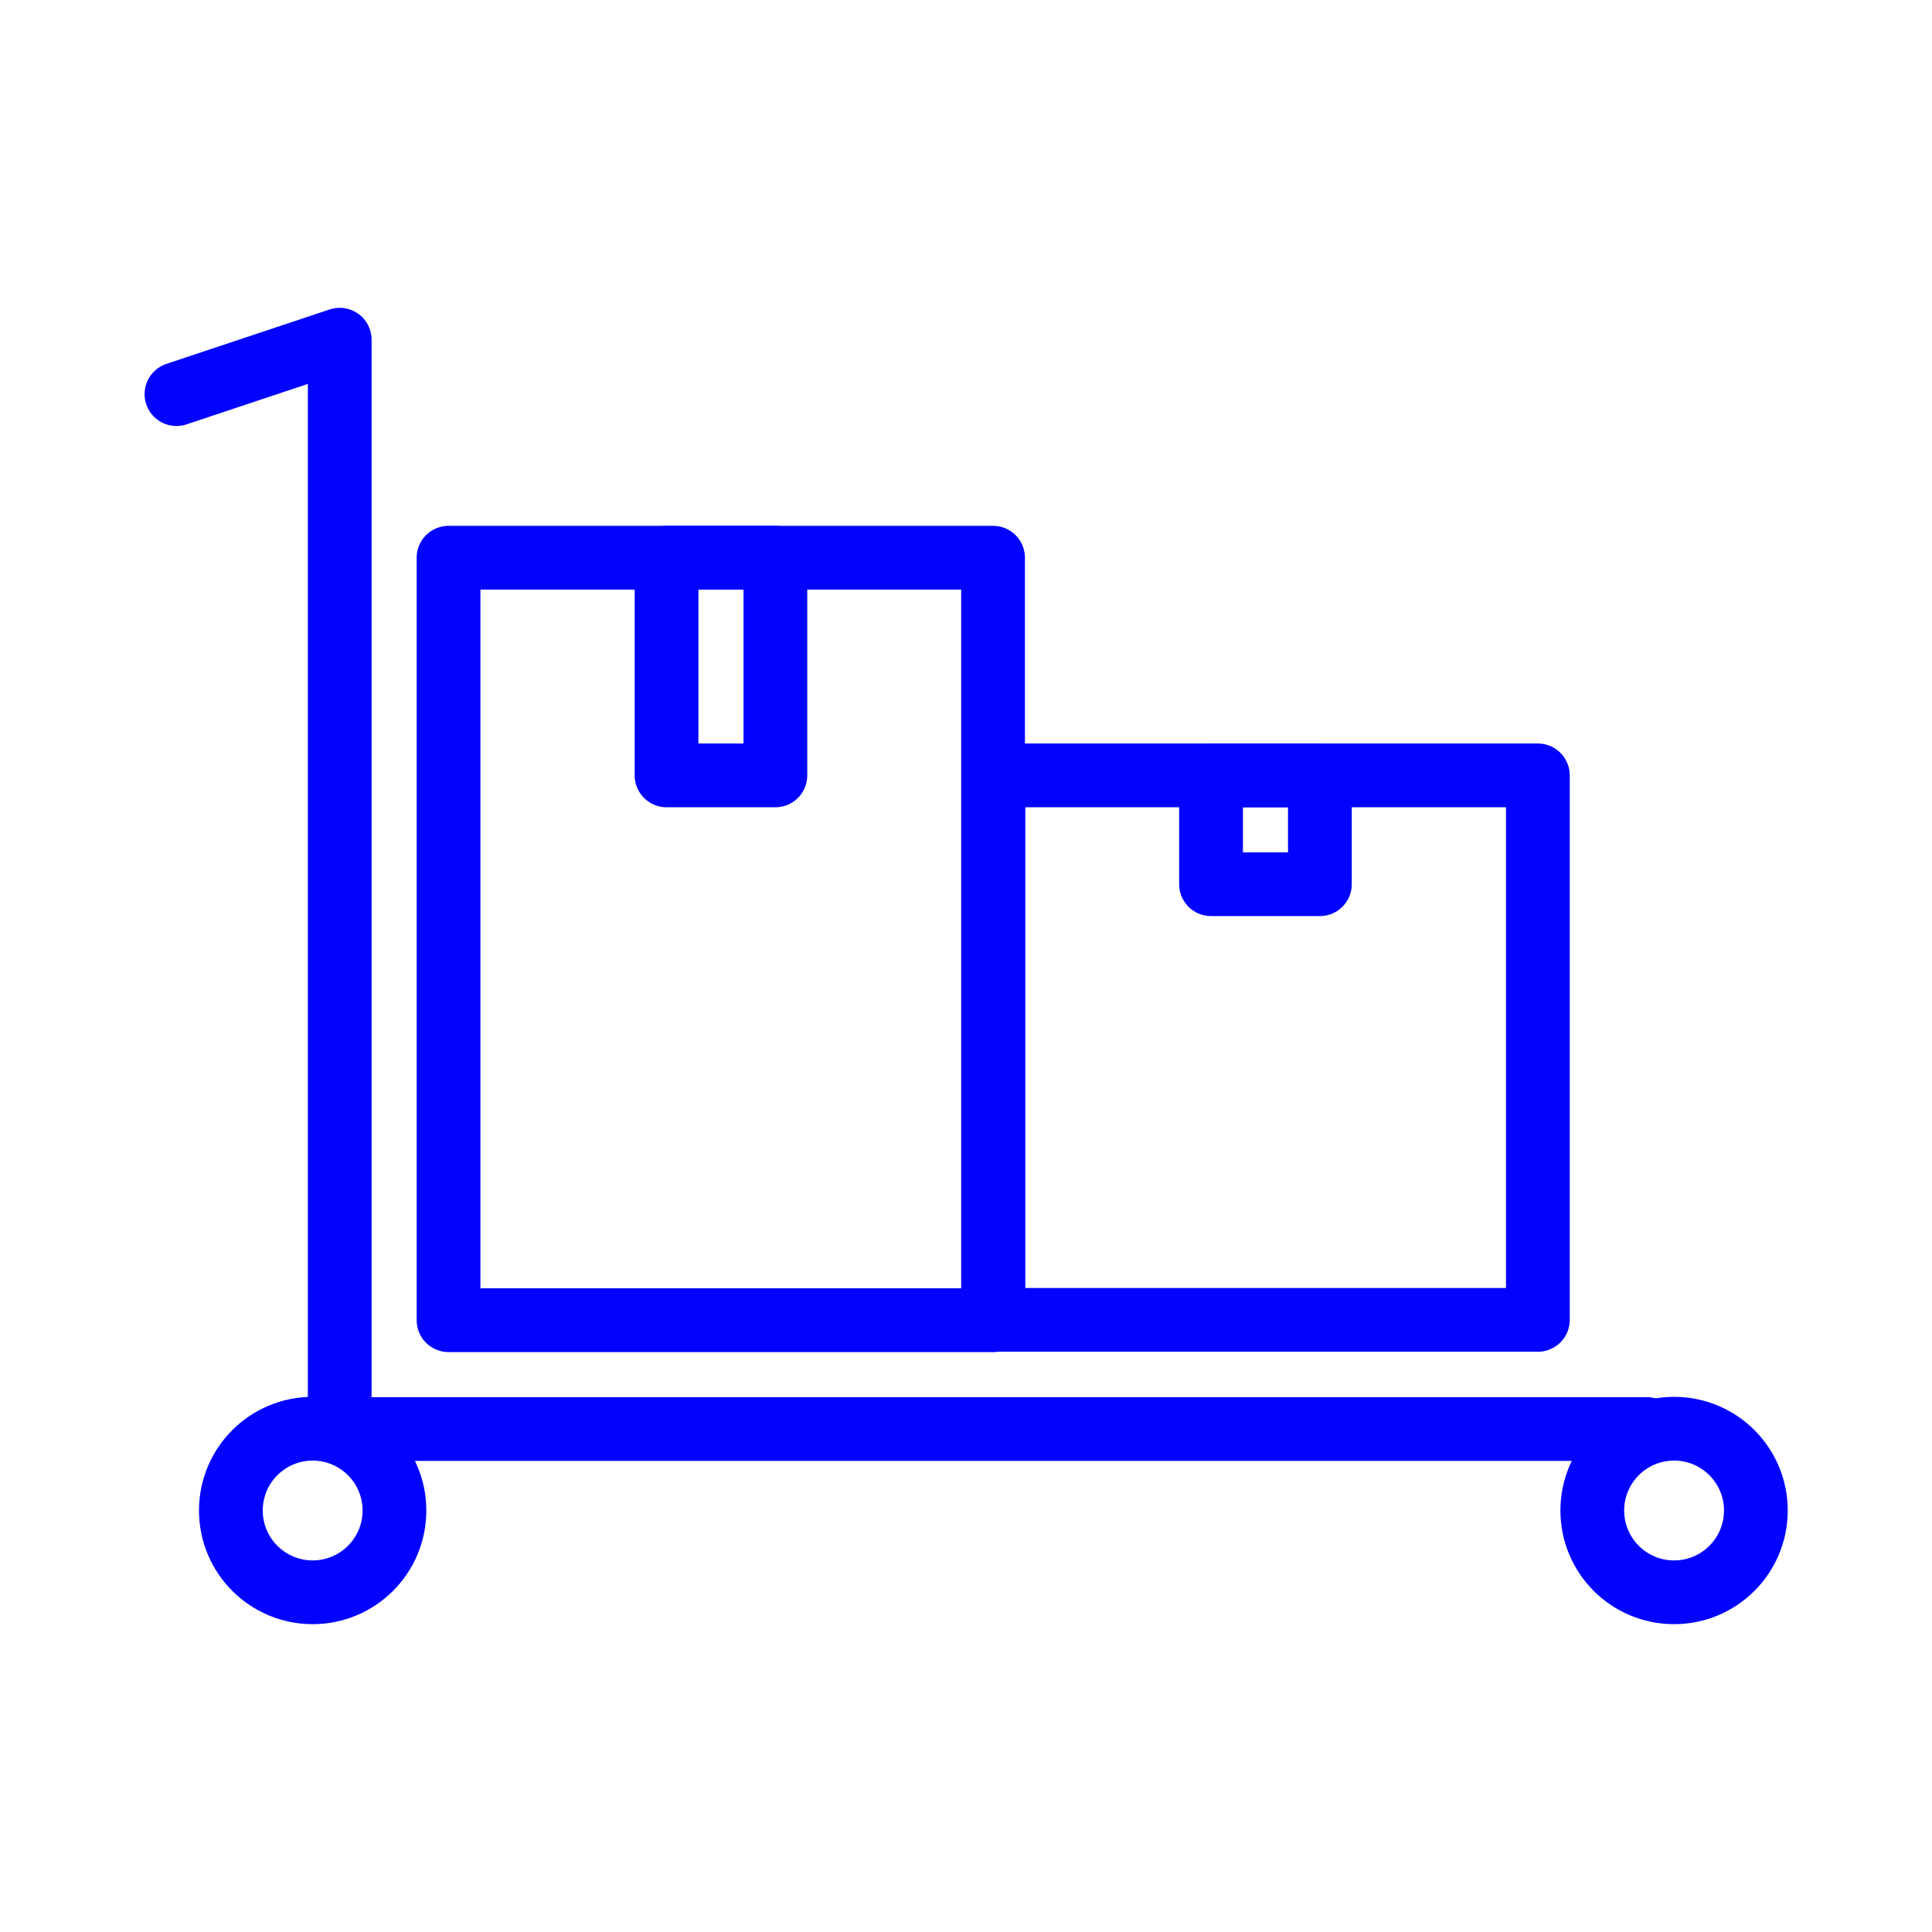
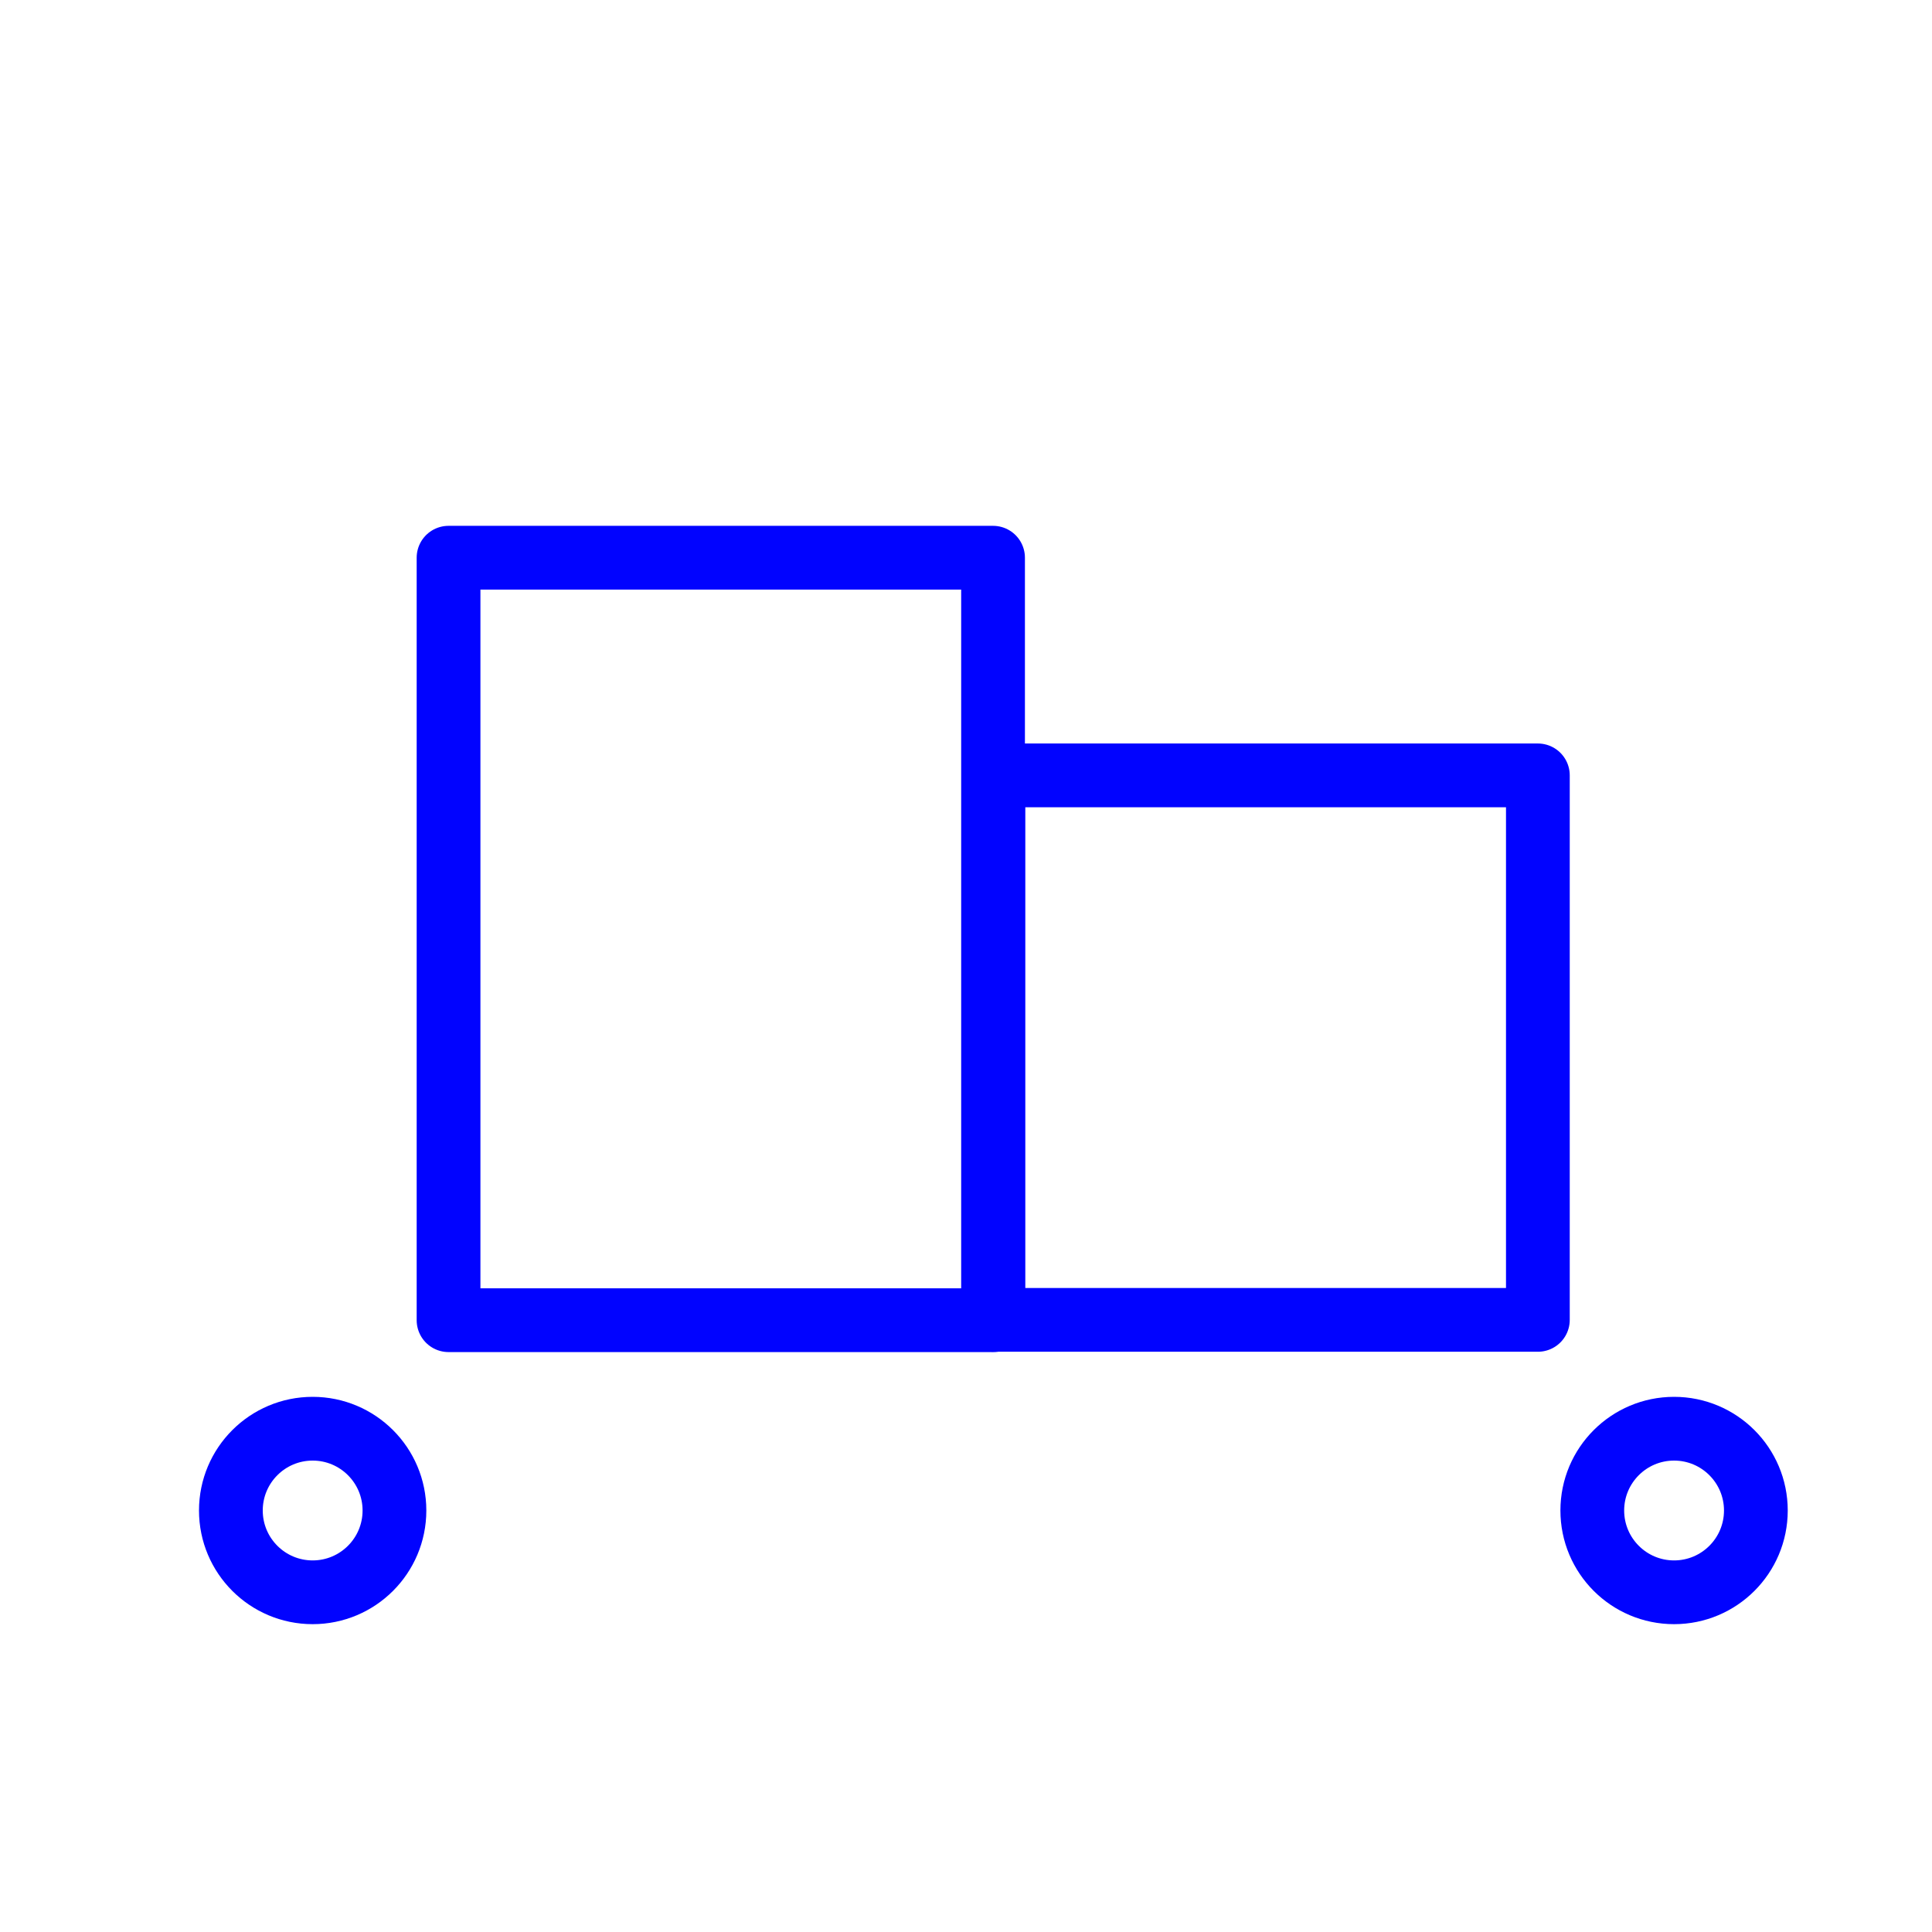
<svg xmlns="http://www.w3.org/2000/svg" id="Layer_1" data-name="Layer 1" viewBox="0 0 60 60">
  <defs>
    <style>
      .cls-1 {
        fill: none;
        stroke: #0103ff;
        stroke-linecap: round;
        stroke-linejoin: round;
        stroke-width: 1.98px;
      }
    </style>
  </defs>
-   <polyline class="cls-1" points="5.48 12.24 10.55 10.55 10.55 44.38 51.14 44.38" />
  <rect class="cls-1" x="13.93" y="17.32" width="16.91" height="23.68" />
  <rect class="cls-1" x="30.85" y="24.08" width="16.91" height="16.91" />
-   <rect class="cls-1" x="20.7" y="17.32" width="3.38" height="6.76" />
-   <rect class="cls-1" x="37.61" y="24.08" width="3.38" height="3.38" />
  <circle class="cls-1" cx="51.99" cy="46.91" r="2.54" />
  <circle class="cls-1" cx="9.71" cy="46.91" r="2.54" />
</svg>